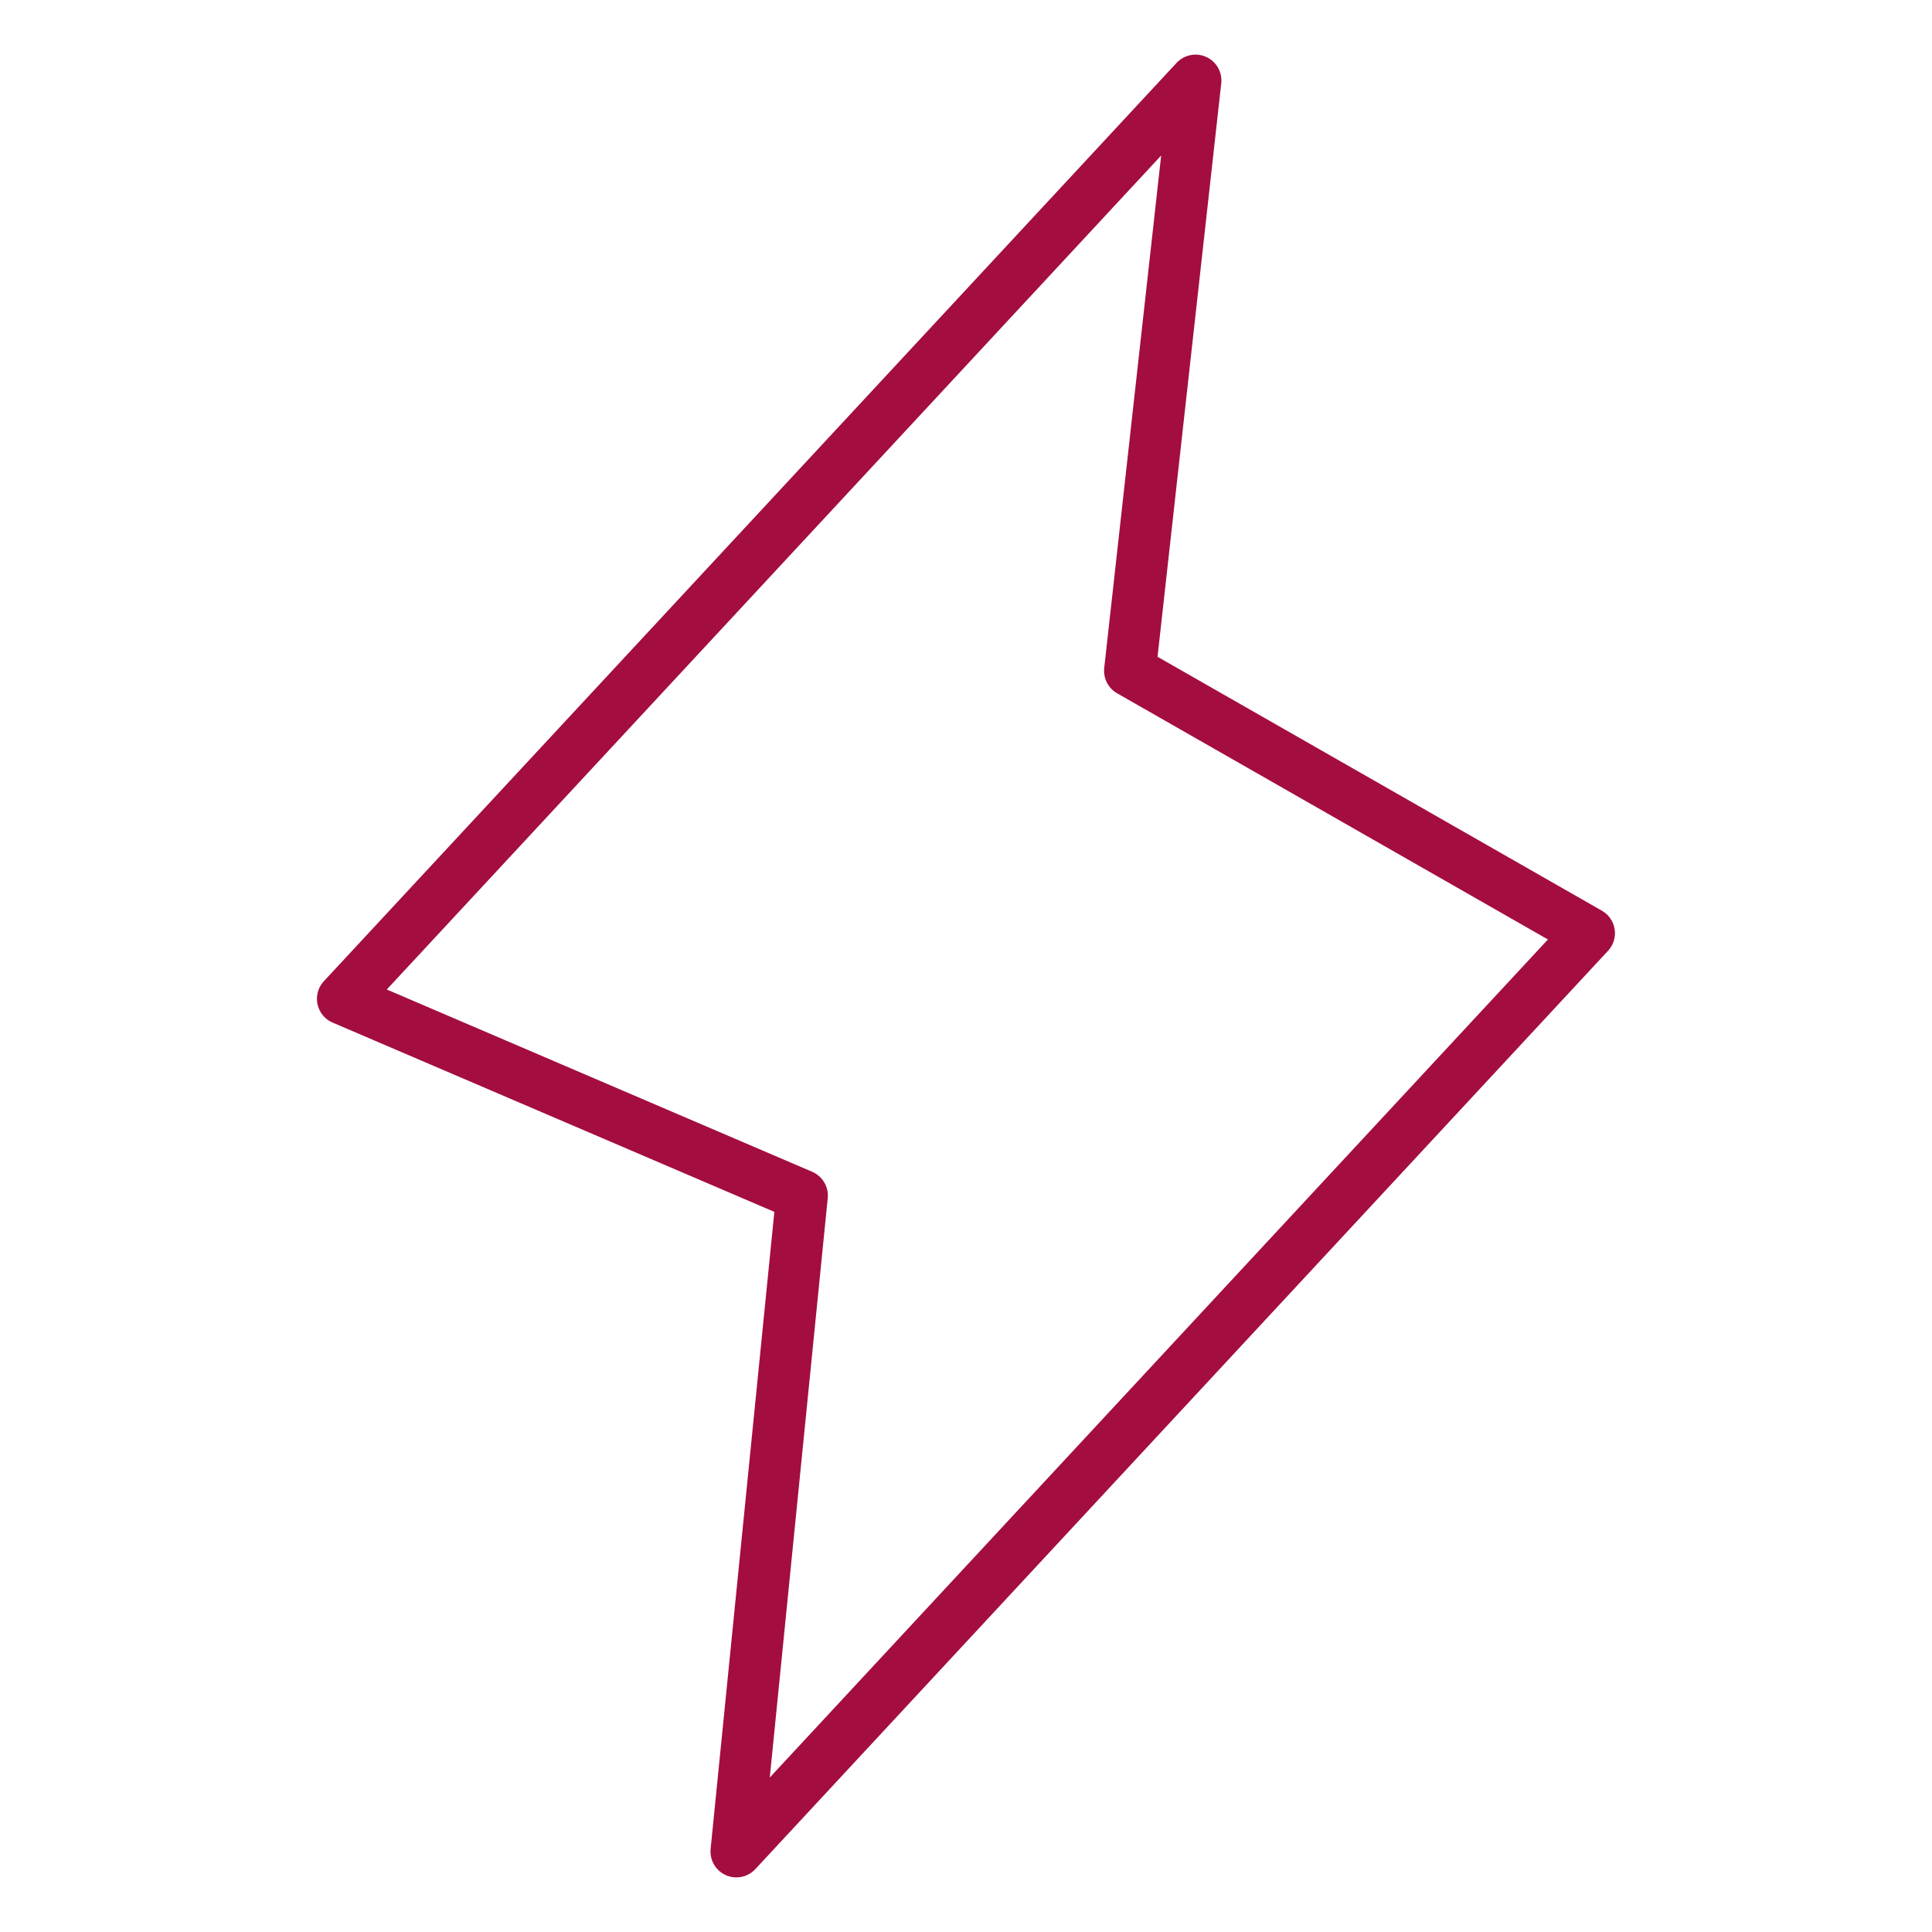
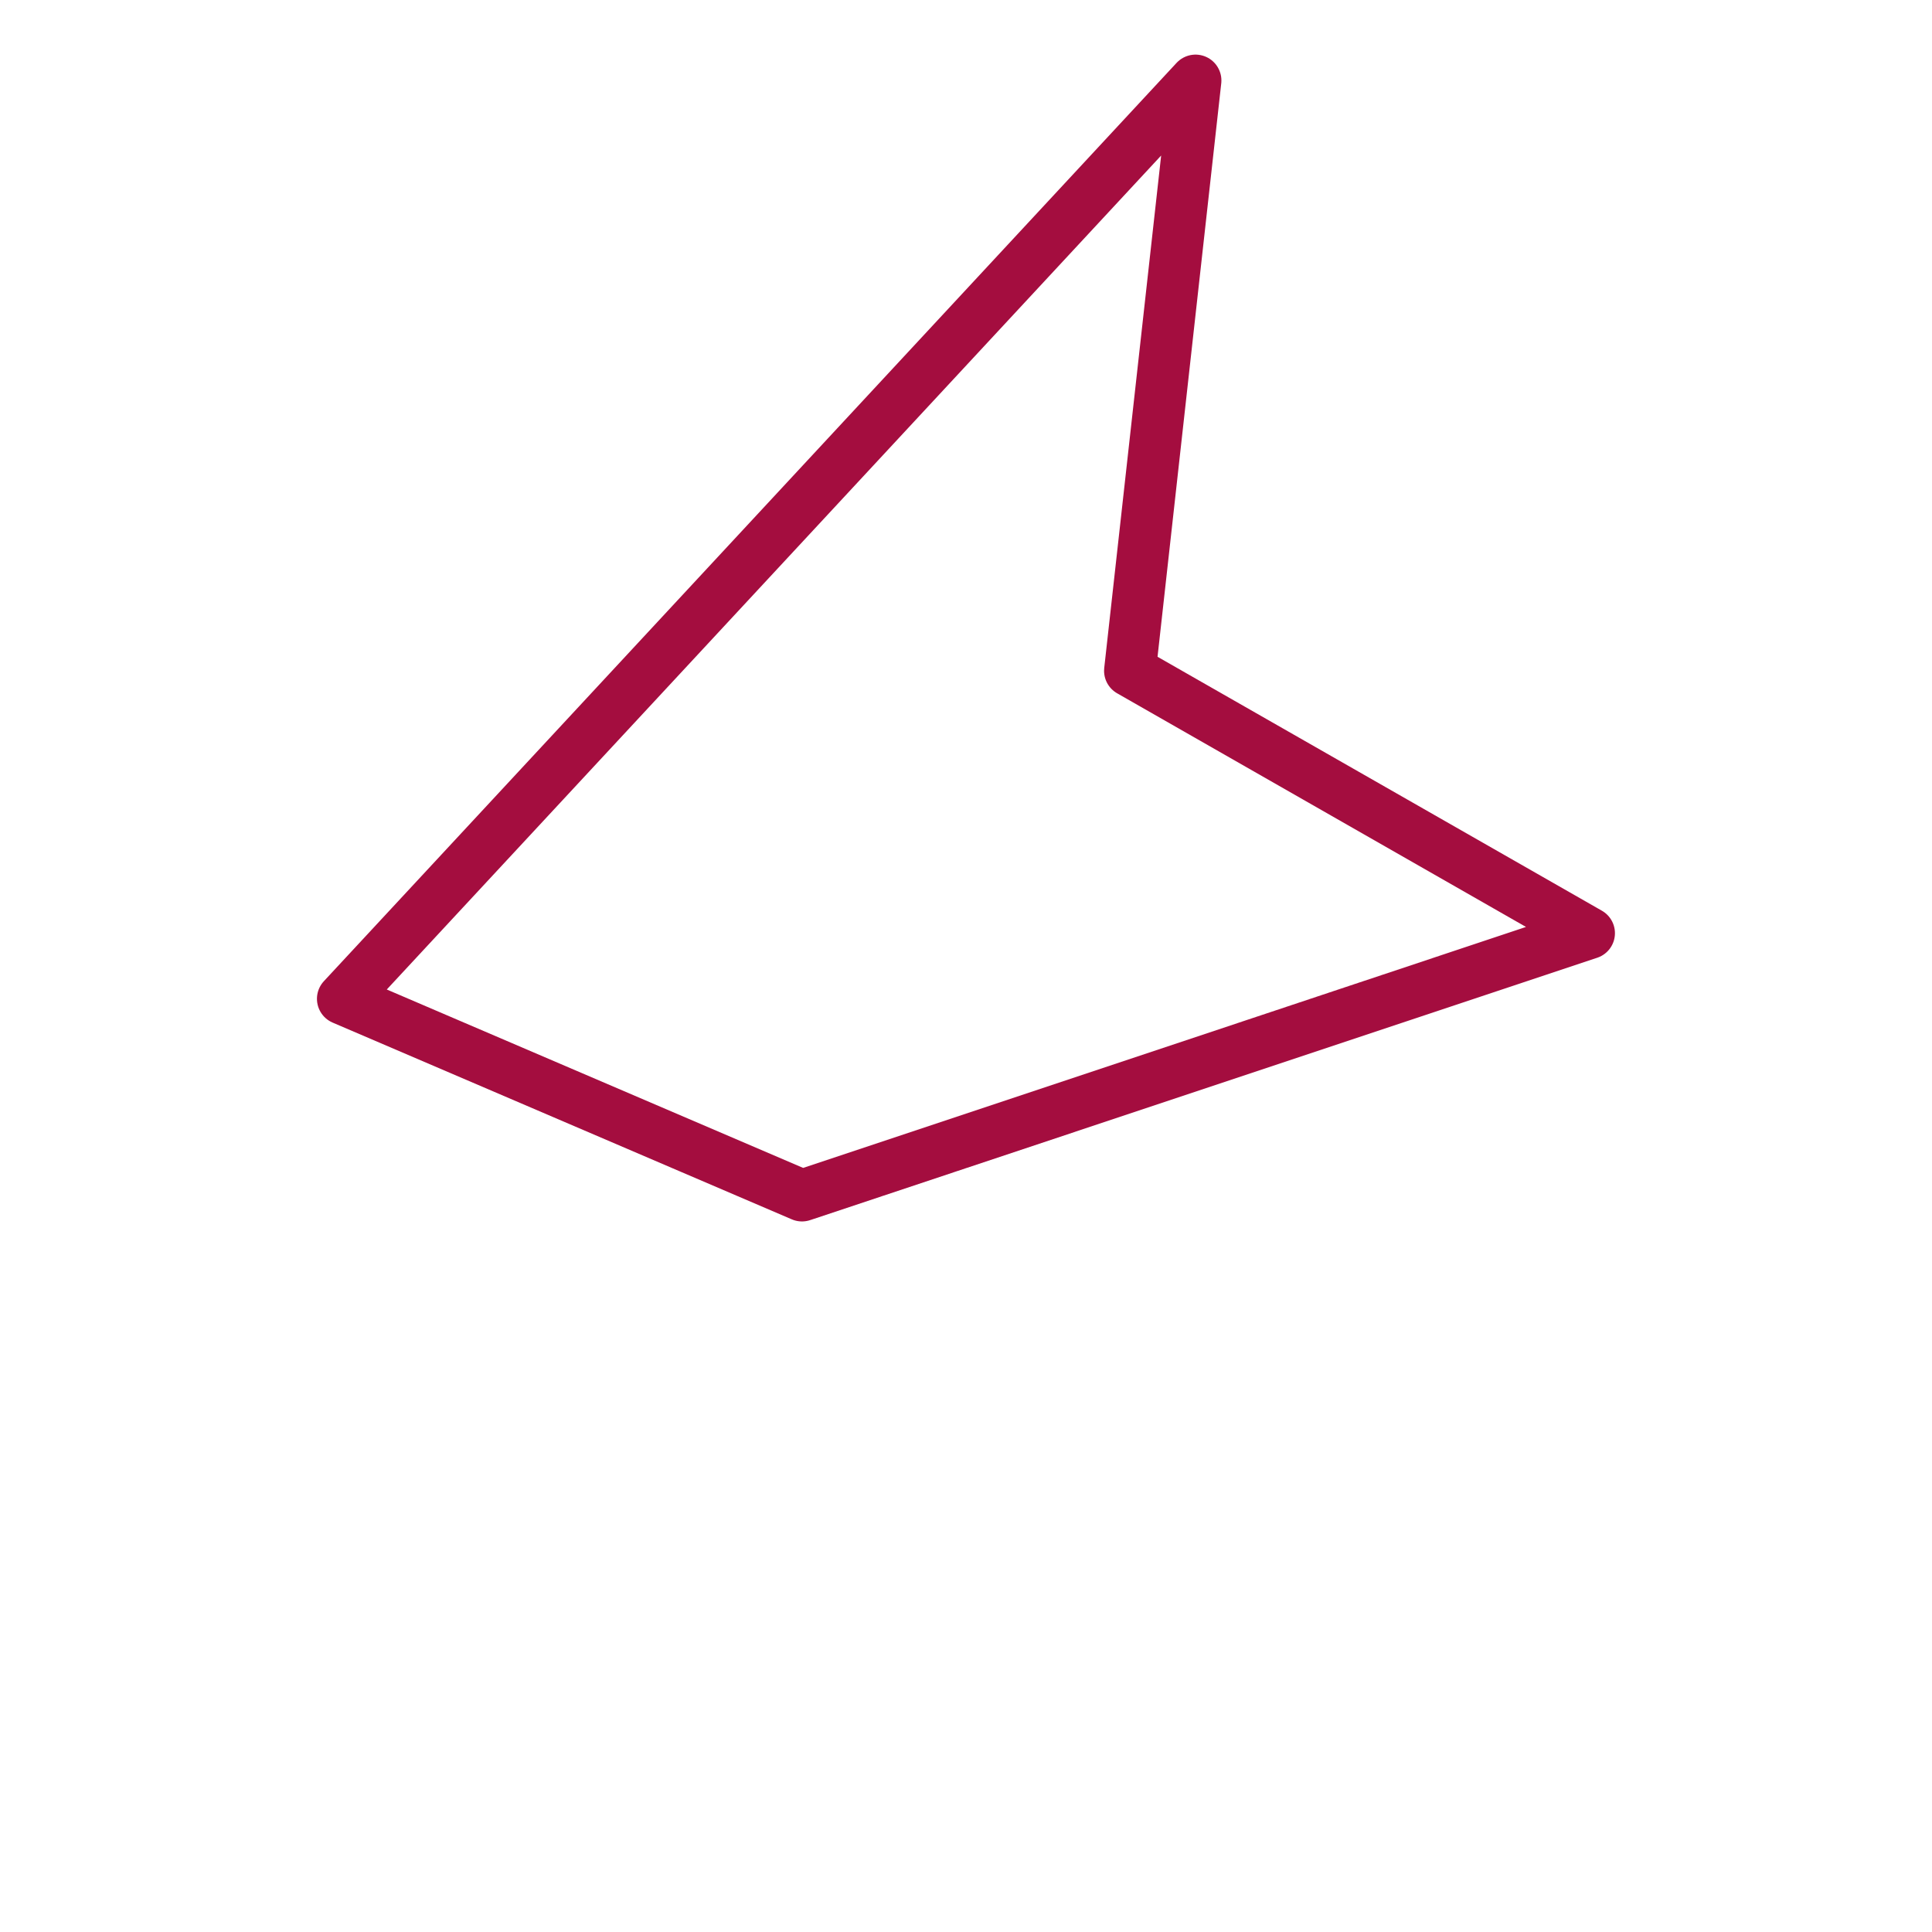
<svg xmlns="http://www.w3.org/2000/svg" fill="none" viewBox="0 0 56 56" height="56" width="56">
-   <path stroke-linejoin="round" stroke-linecap="round" stroke-width="1.5" stroke="#A40D3F" d="M23.246 34.654L21.344 53.667L46.06 27.049L32.752 19.444L34.653 2.333L9.937 28.951L23.246 34.654Z" />
+   <path stroke-linejoin="round" stroke-linecap="round" stroke-width="1.5" stroke="#A40D3F" d="M23.246 34.654L46.06 27.049L32.752 19.444L34.653 2.333L9.937 28.951L23.246 34.654Z" />
</svg>